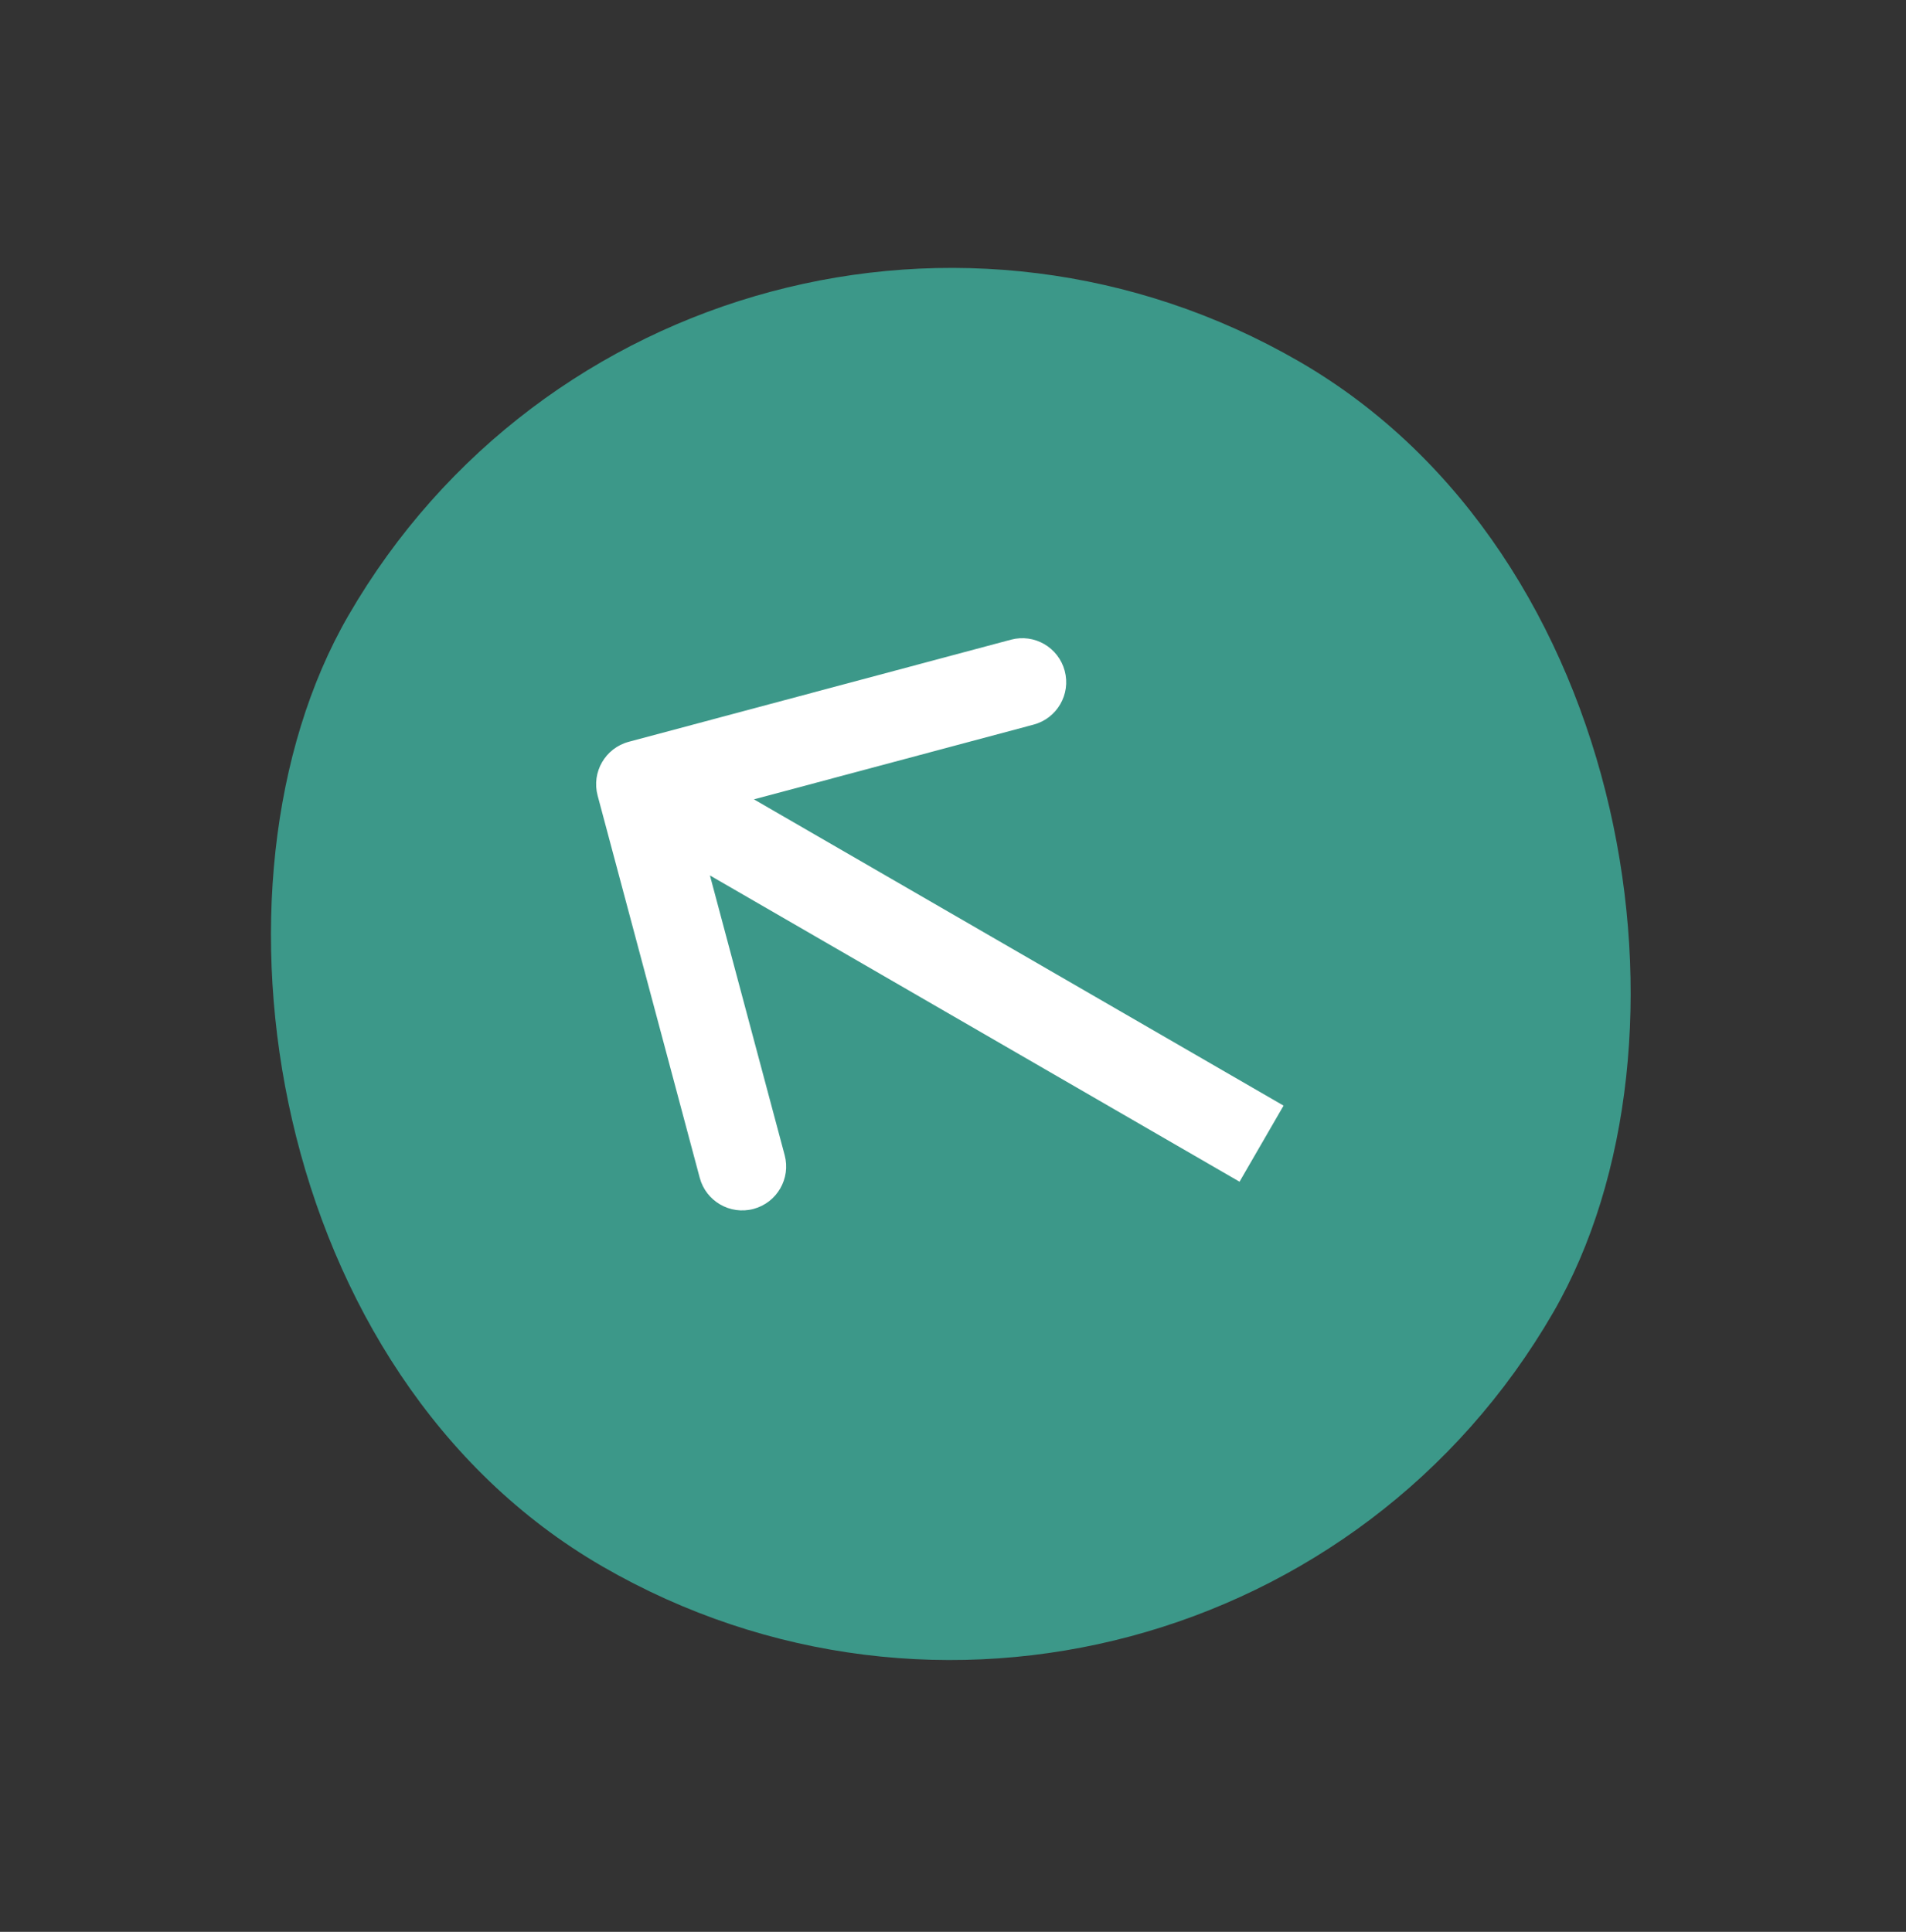
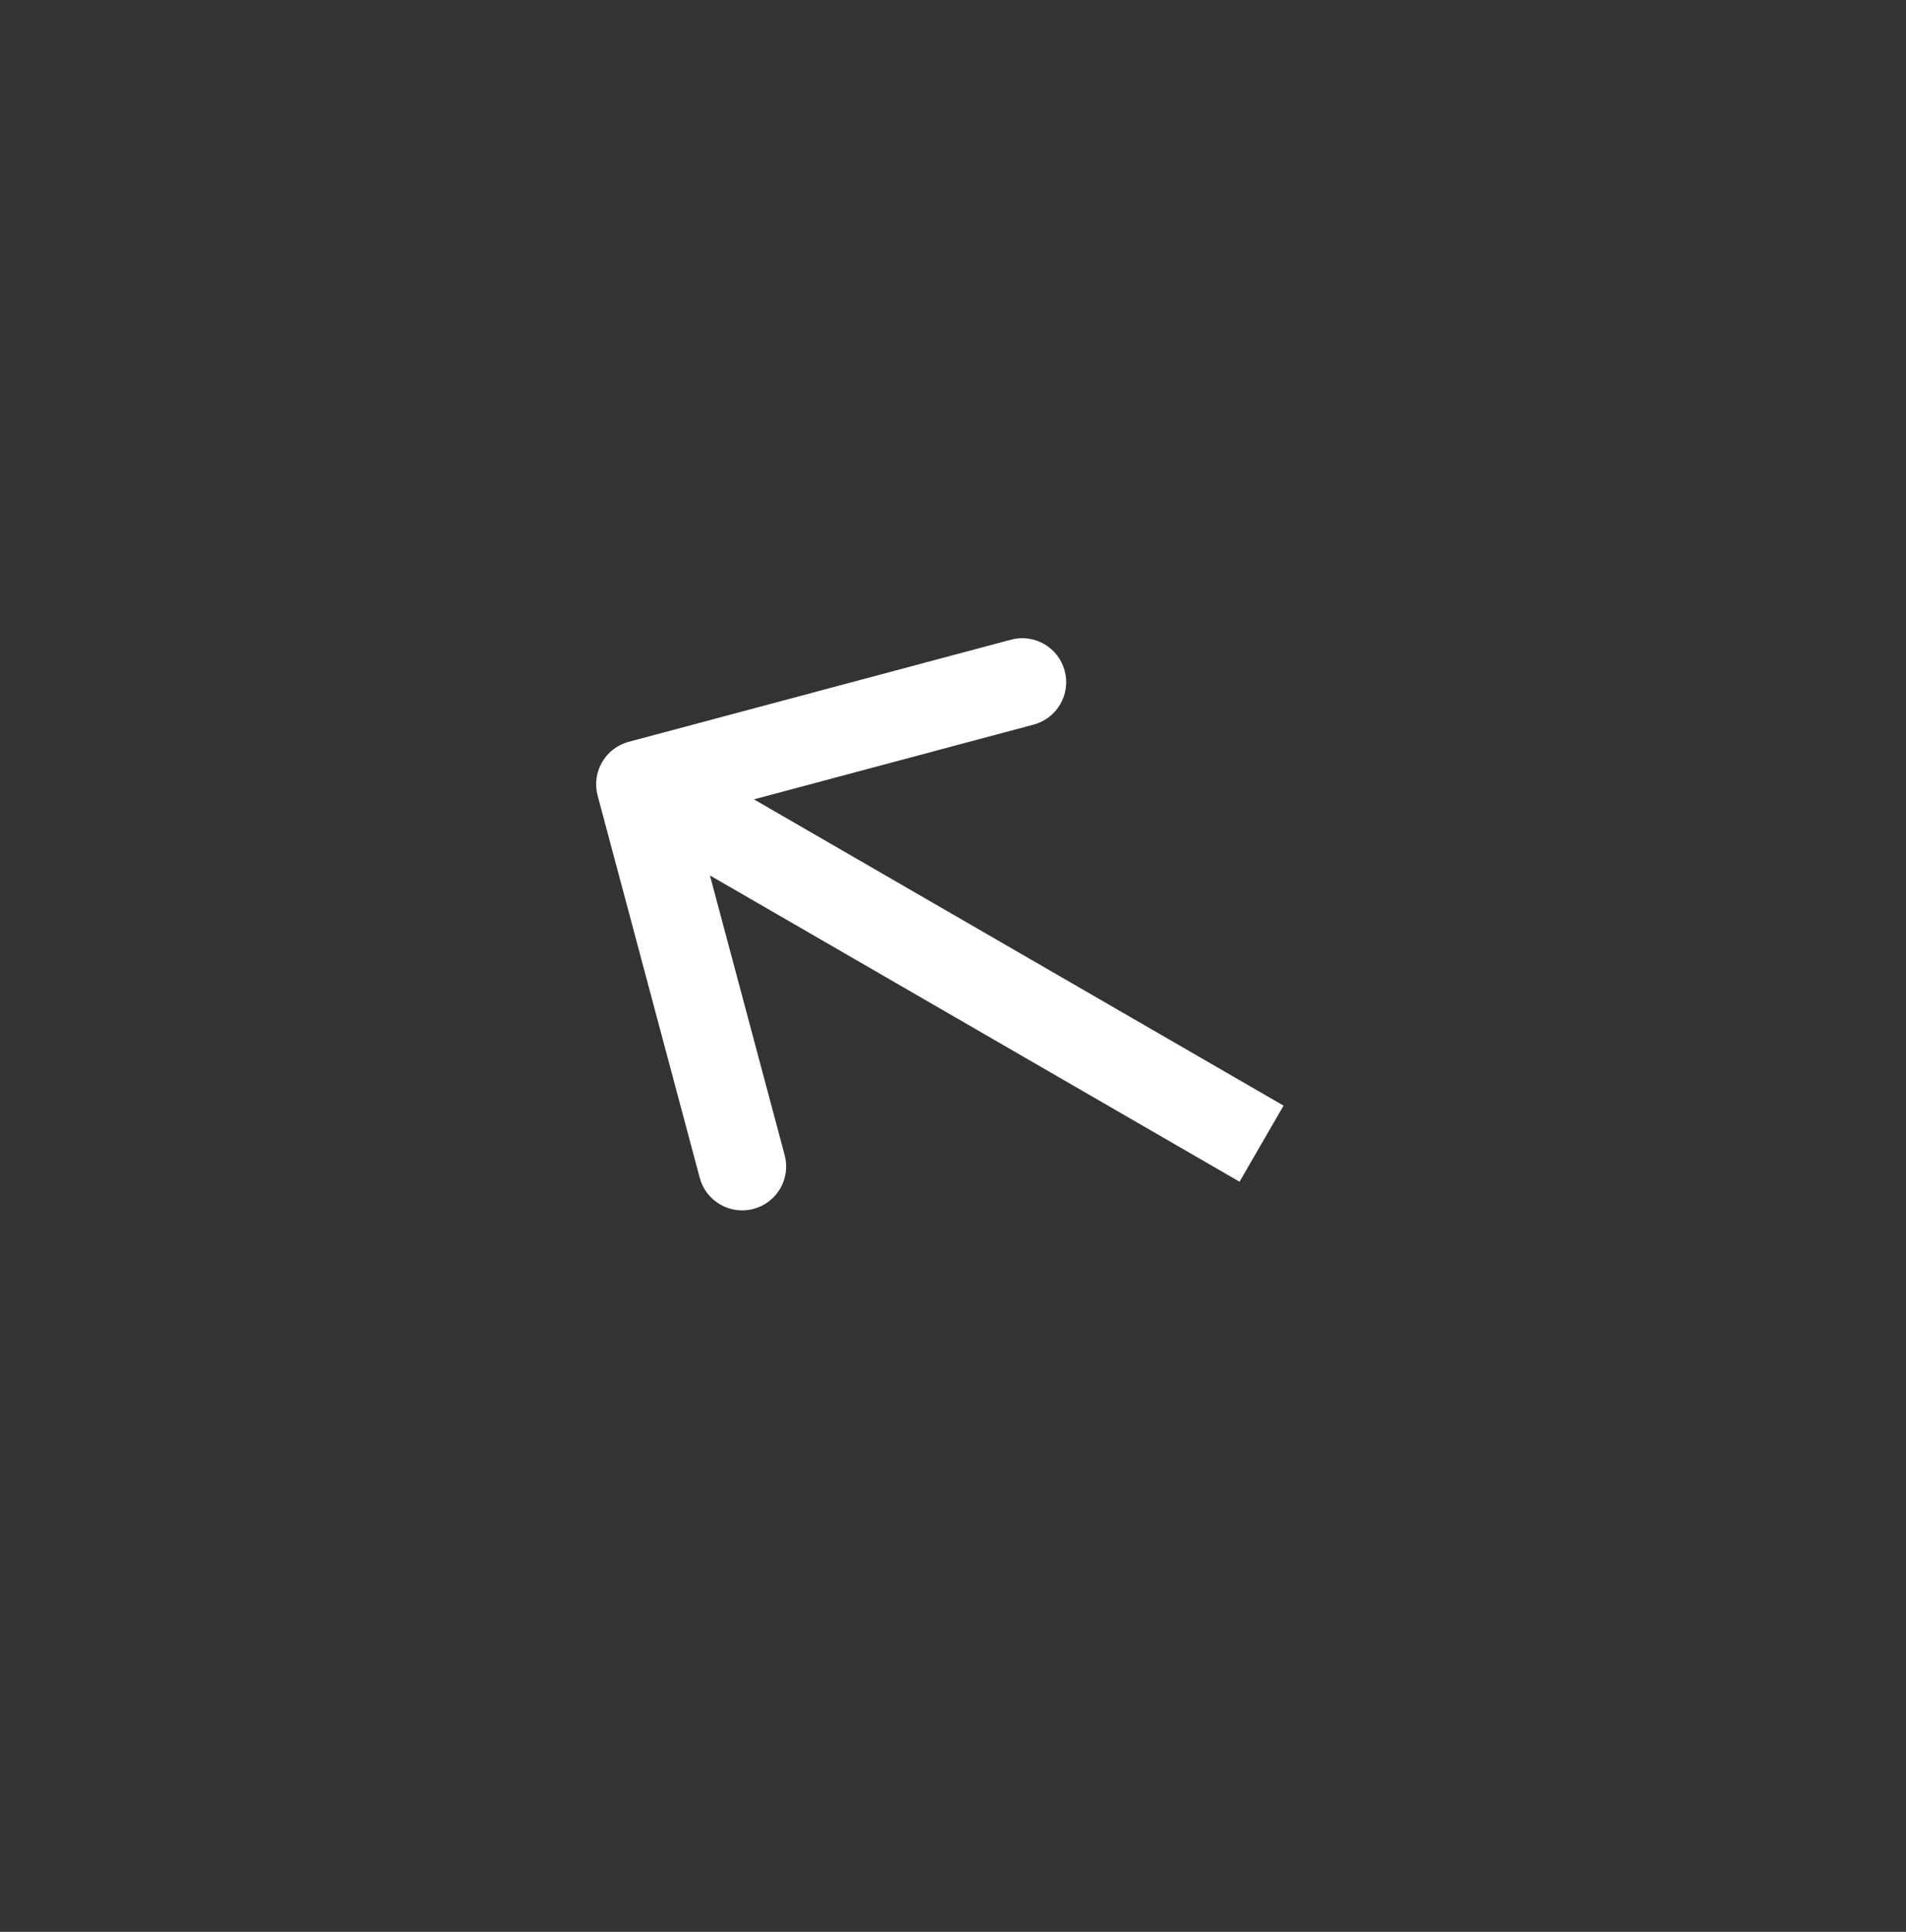
<svg xmlns="http://www.w3.org/2000/svg" width="74" height="75" viewBox="0 0 74 75" fill="none">
  <rect x="0" y="0" width="74" height="75" fill="#333333" stroke="none" />
-   <rect x="46.779" y="74.34" width="54.038" height="54.038" rx="27.019" transform="rotate(-149.96 46.779 74.34)" fill="#3C9889" />
-   <path d="M24.411 28.799C23.5 29.043 22.959 29.978 23.203 30.888L27.167 45.726C27.41 46.636 28.346 47.177 29.256 46.934C30.167 46.691 30.708 45.755 30.464 44.845L26.94 31.656L40.129 28.132C41.04 27.889 41.581 26.953 41.337 26.043C41.094 25.132 40.159 24.591 39.248 24.835L24.411 28.799ZM49.834 42.924L25.705 28.971L23.997 31.925L48.125 45.878L49.834 42.924Z" fill="white" />
+   <path d="M24.411 28.799C23.5 29.043 22.959 29.978 23.203 30.888L27.167 45.726C27.41 46.636 28.346 47.177 29.256 46.934C30.167 46.691 30.708 45.755 30.464 44.845L26.94 31.656L40.129 28.132C41.04 27.889 41.581 26.953 41.337 26.043C41.094 25.132 40.159 24.591 39.248 24.835L24.411 28.799ZM49.834 42.924L25.705 28.971L23.997 31.925L48.125 45.878Z" fill="white" />
</svg>